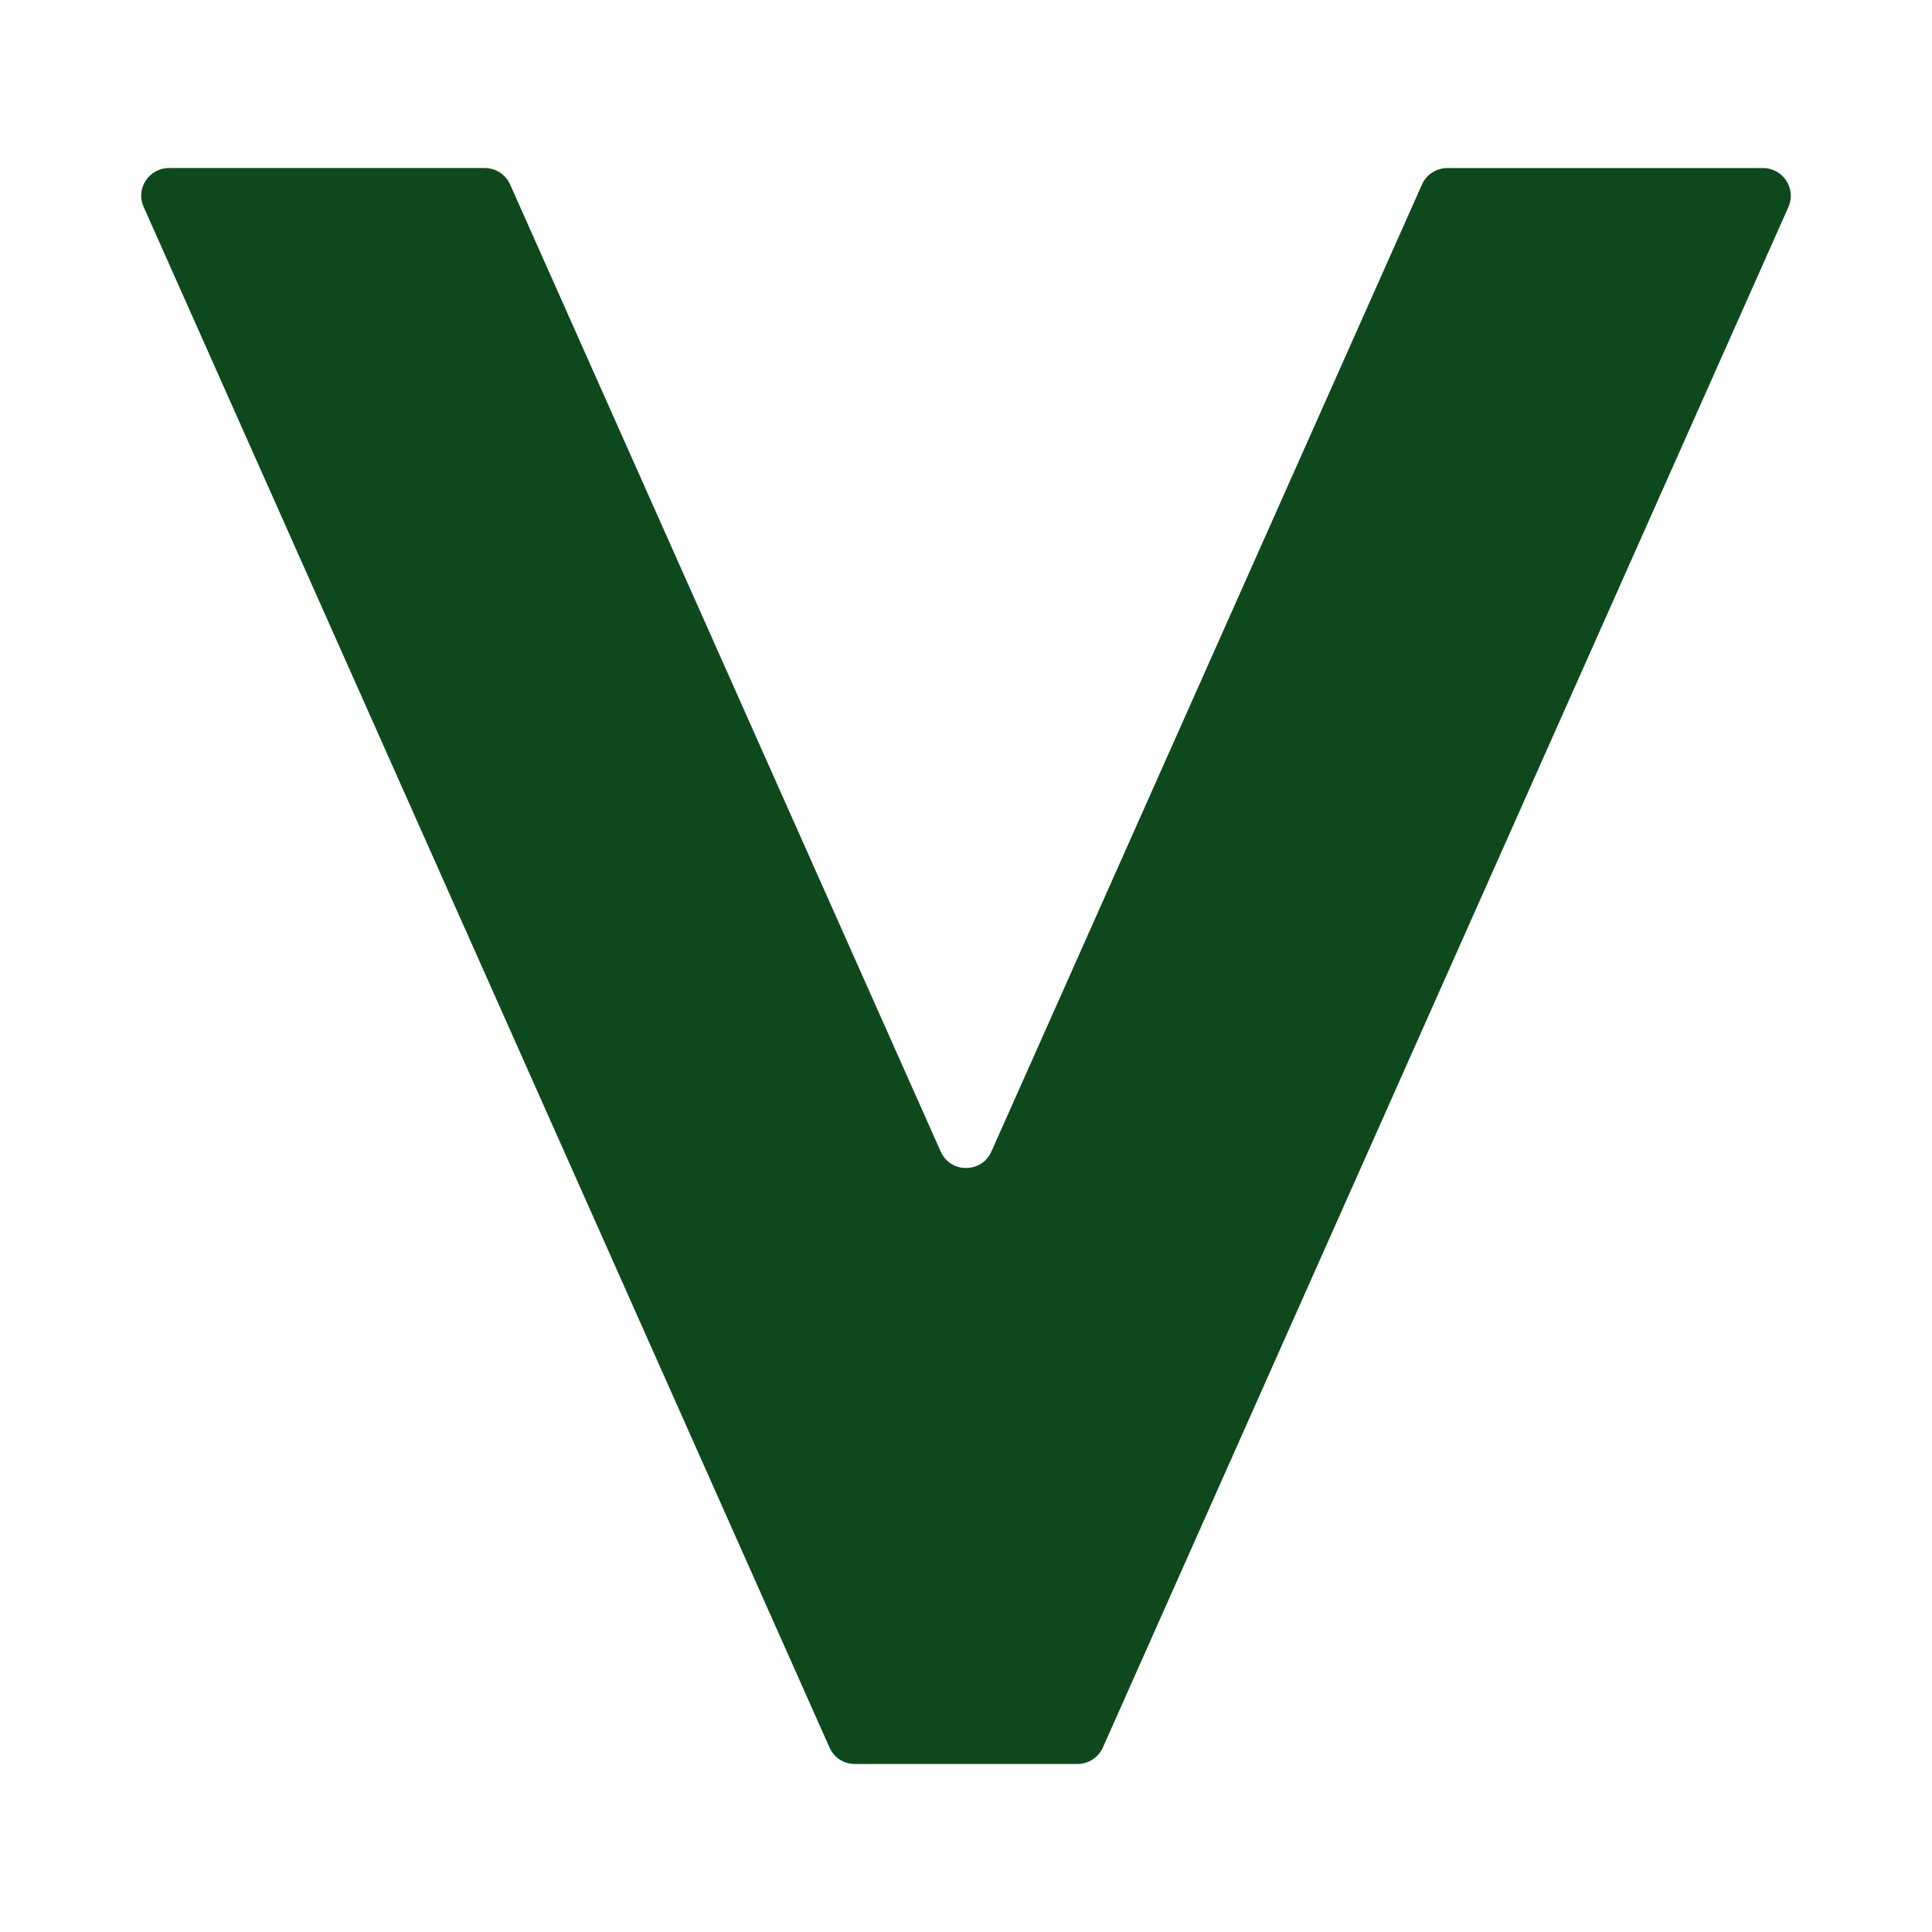
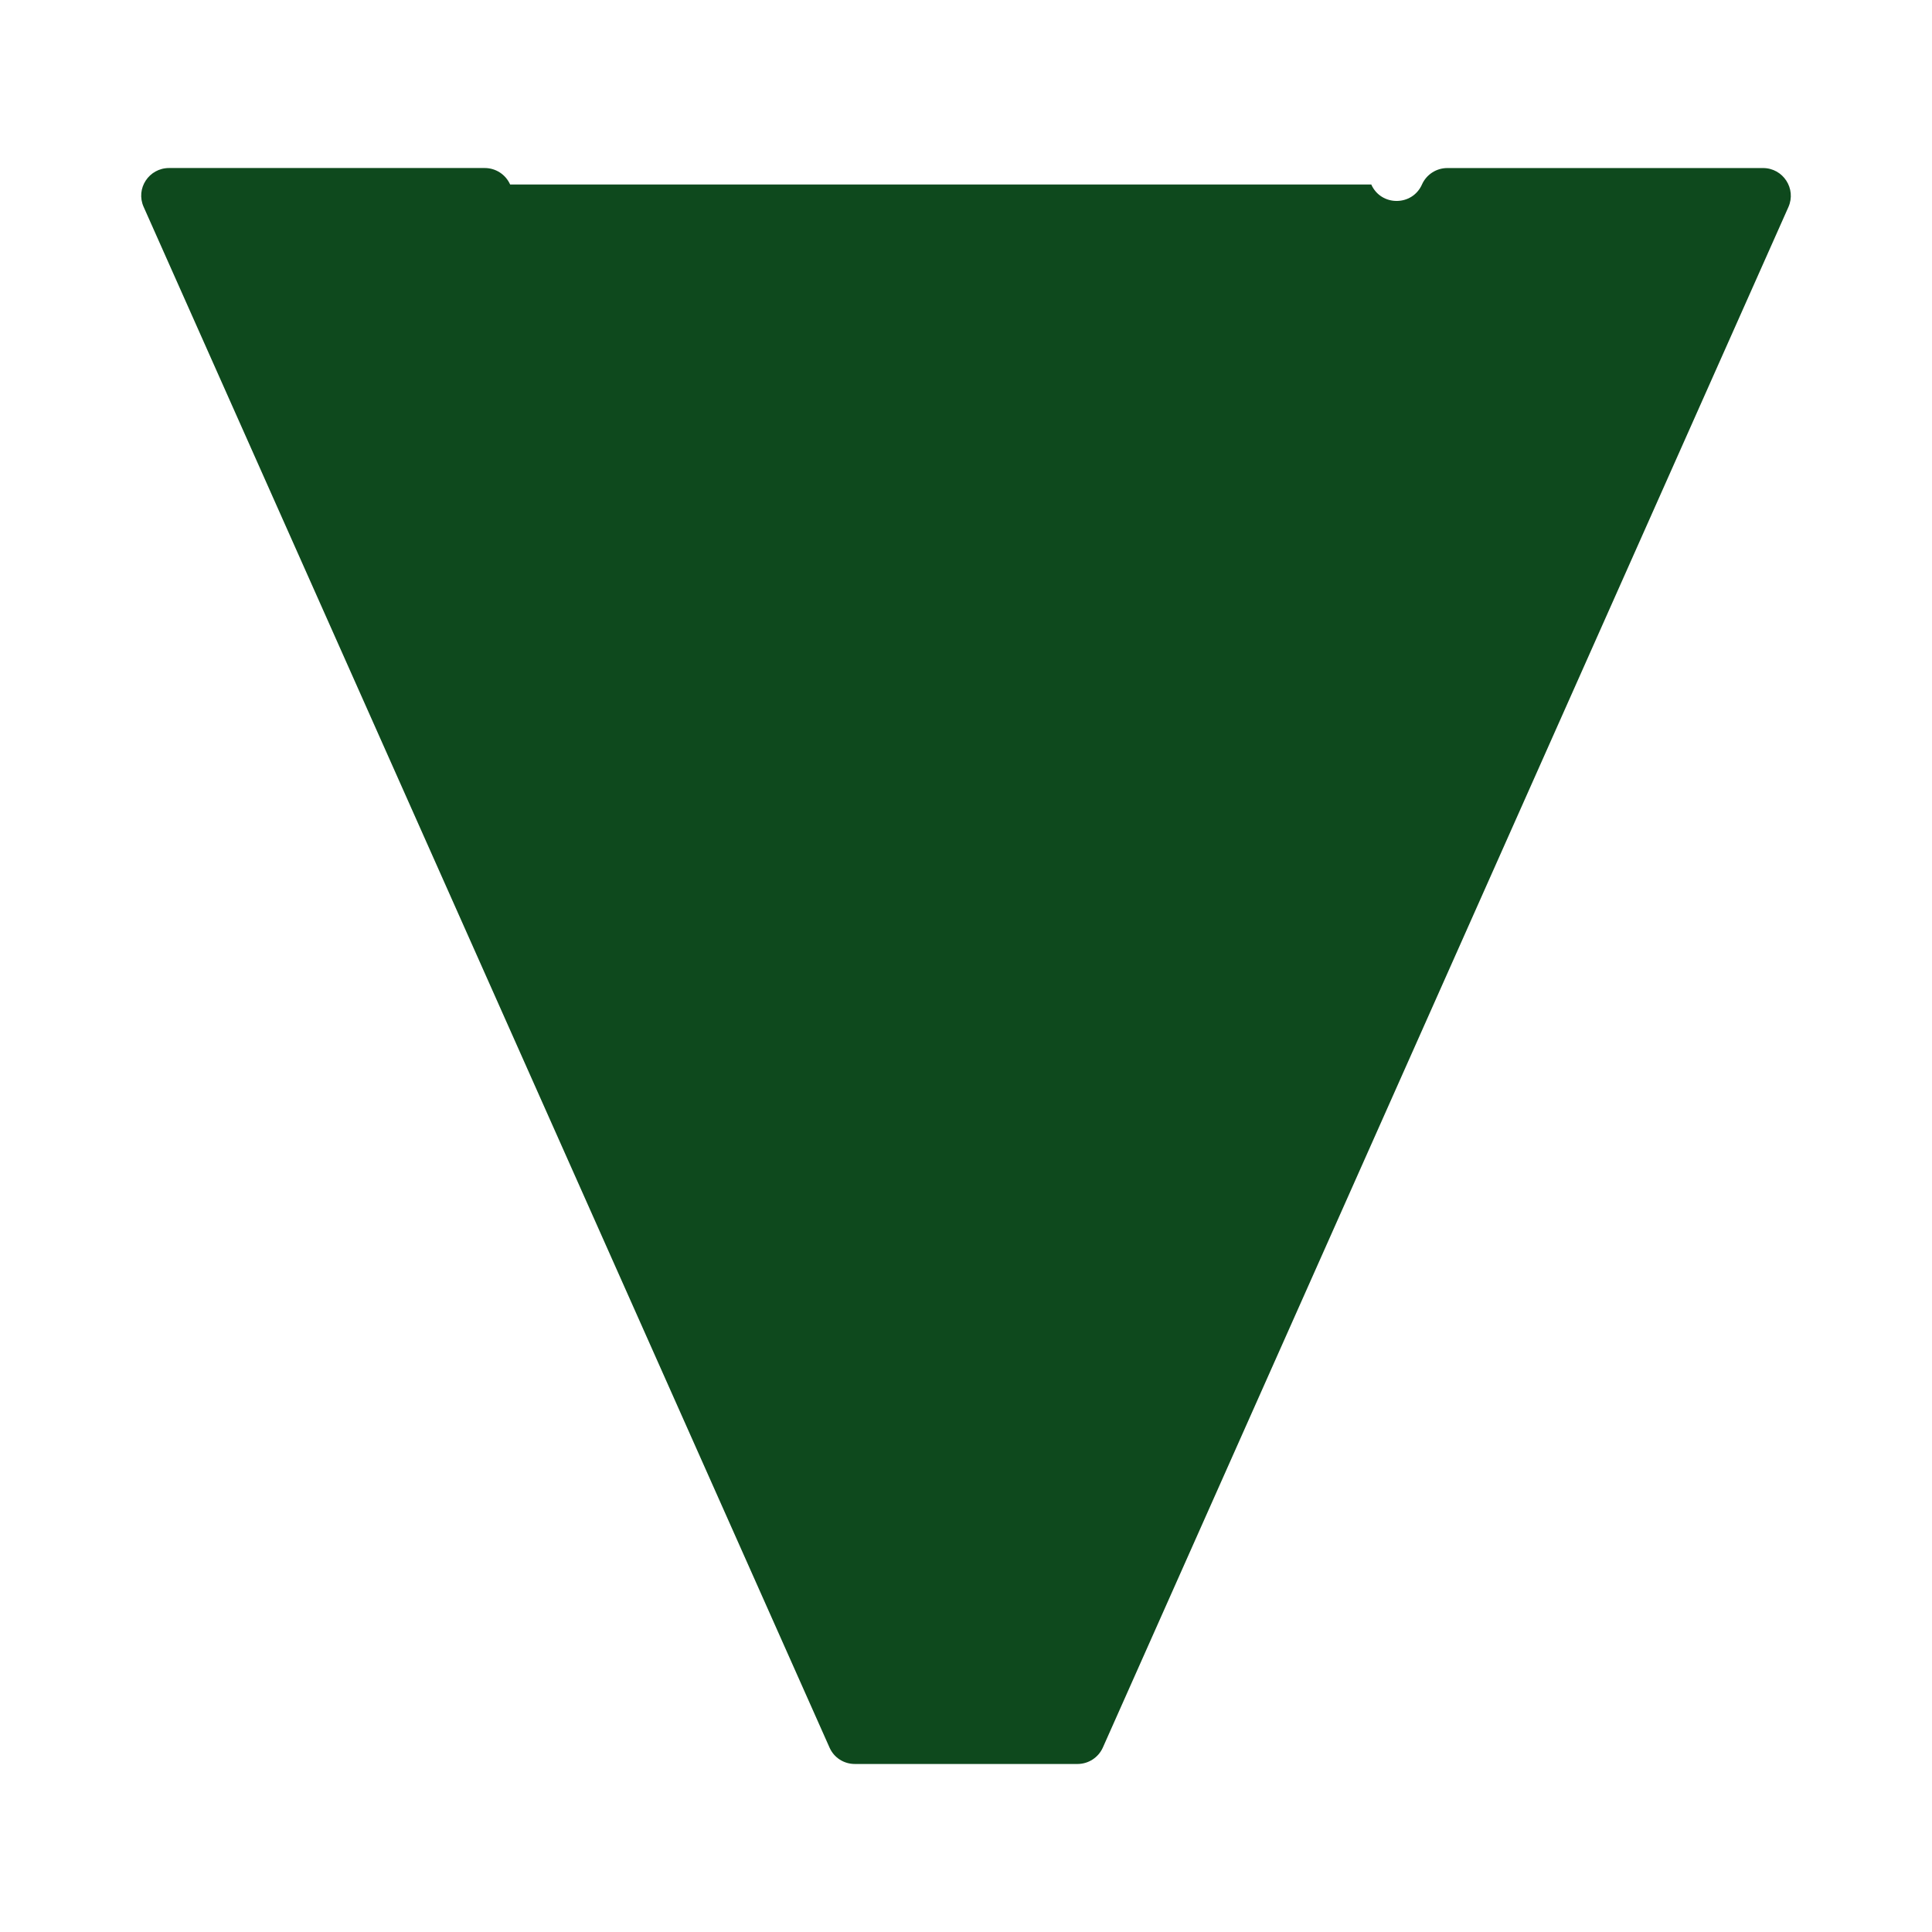
<svg xmlns="http://www.w3.org/2000/svg" id="Artwork" viewBox="0 0 779.13 779.13">
  <defs>
    <style>.cls-1{fill:#0e491d;}</style>
  </defs>
-   <path class="cls-1" d="M573.45,74.4l-173.64,389.99c-3.94,8.85-16.51,8.85-20.45,0L205.72,74.4c-1.8-4.04-5.8-6.64-10.23-6.64H68.18c-8.1,0-13.56,8.26-10.26,15.66,42.99,96.57,248.49,558.22,276.63,621.38,1.8,4.04,5.77,6.57,10.19,6.57h89.79c4.42,0,8.43-2.6,10.23-6.64L721.22,83.51c3.29-7.4-2.12-15.74-10.23-15.74h-127.32c-4.42,0-8.43,2.6-10.23,6.64Z" />
+   <path class="cls-1" d="M573.45,74.4c-3.94,8.85-16.51,8.85-20.45,0L205.72,74.4c-1.8-4.04-5.8-6.64-10.23-6.64H68.18c-8.1,0-13.56,8.26-10.26,15.66,42.99,96.57,248.49,558.22,276.63,621.38,1.8,4.04,5.77,6.57,10.19,6.57h89.79c4.42,0,8.43-2.6,10.23-6.64L721.22,83.51c3.29-7.4-2.12-15.74-10.23-15.74h-127.32c-4.42,0-8.43,2.6-10.23,6.64Z" />
</svg>